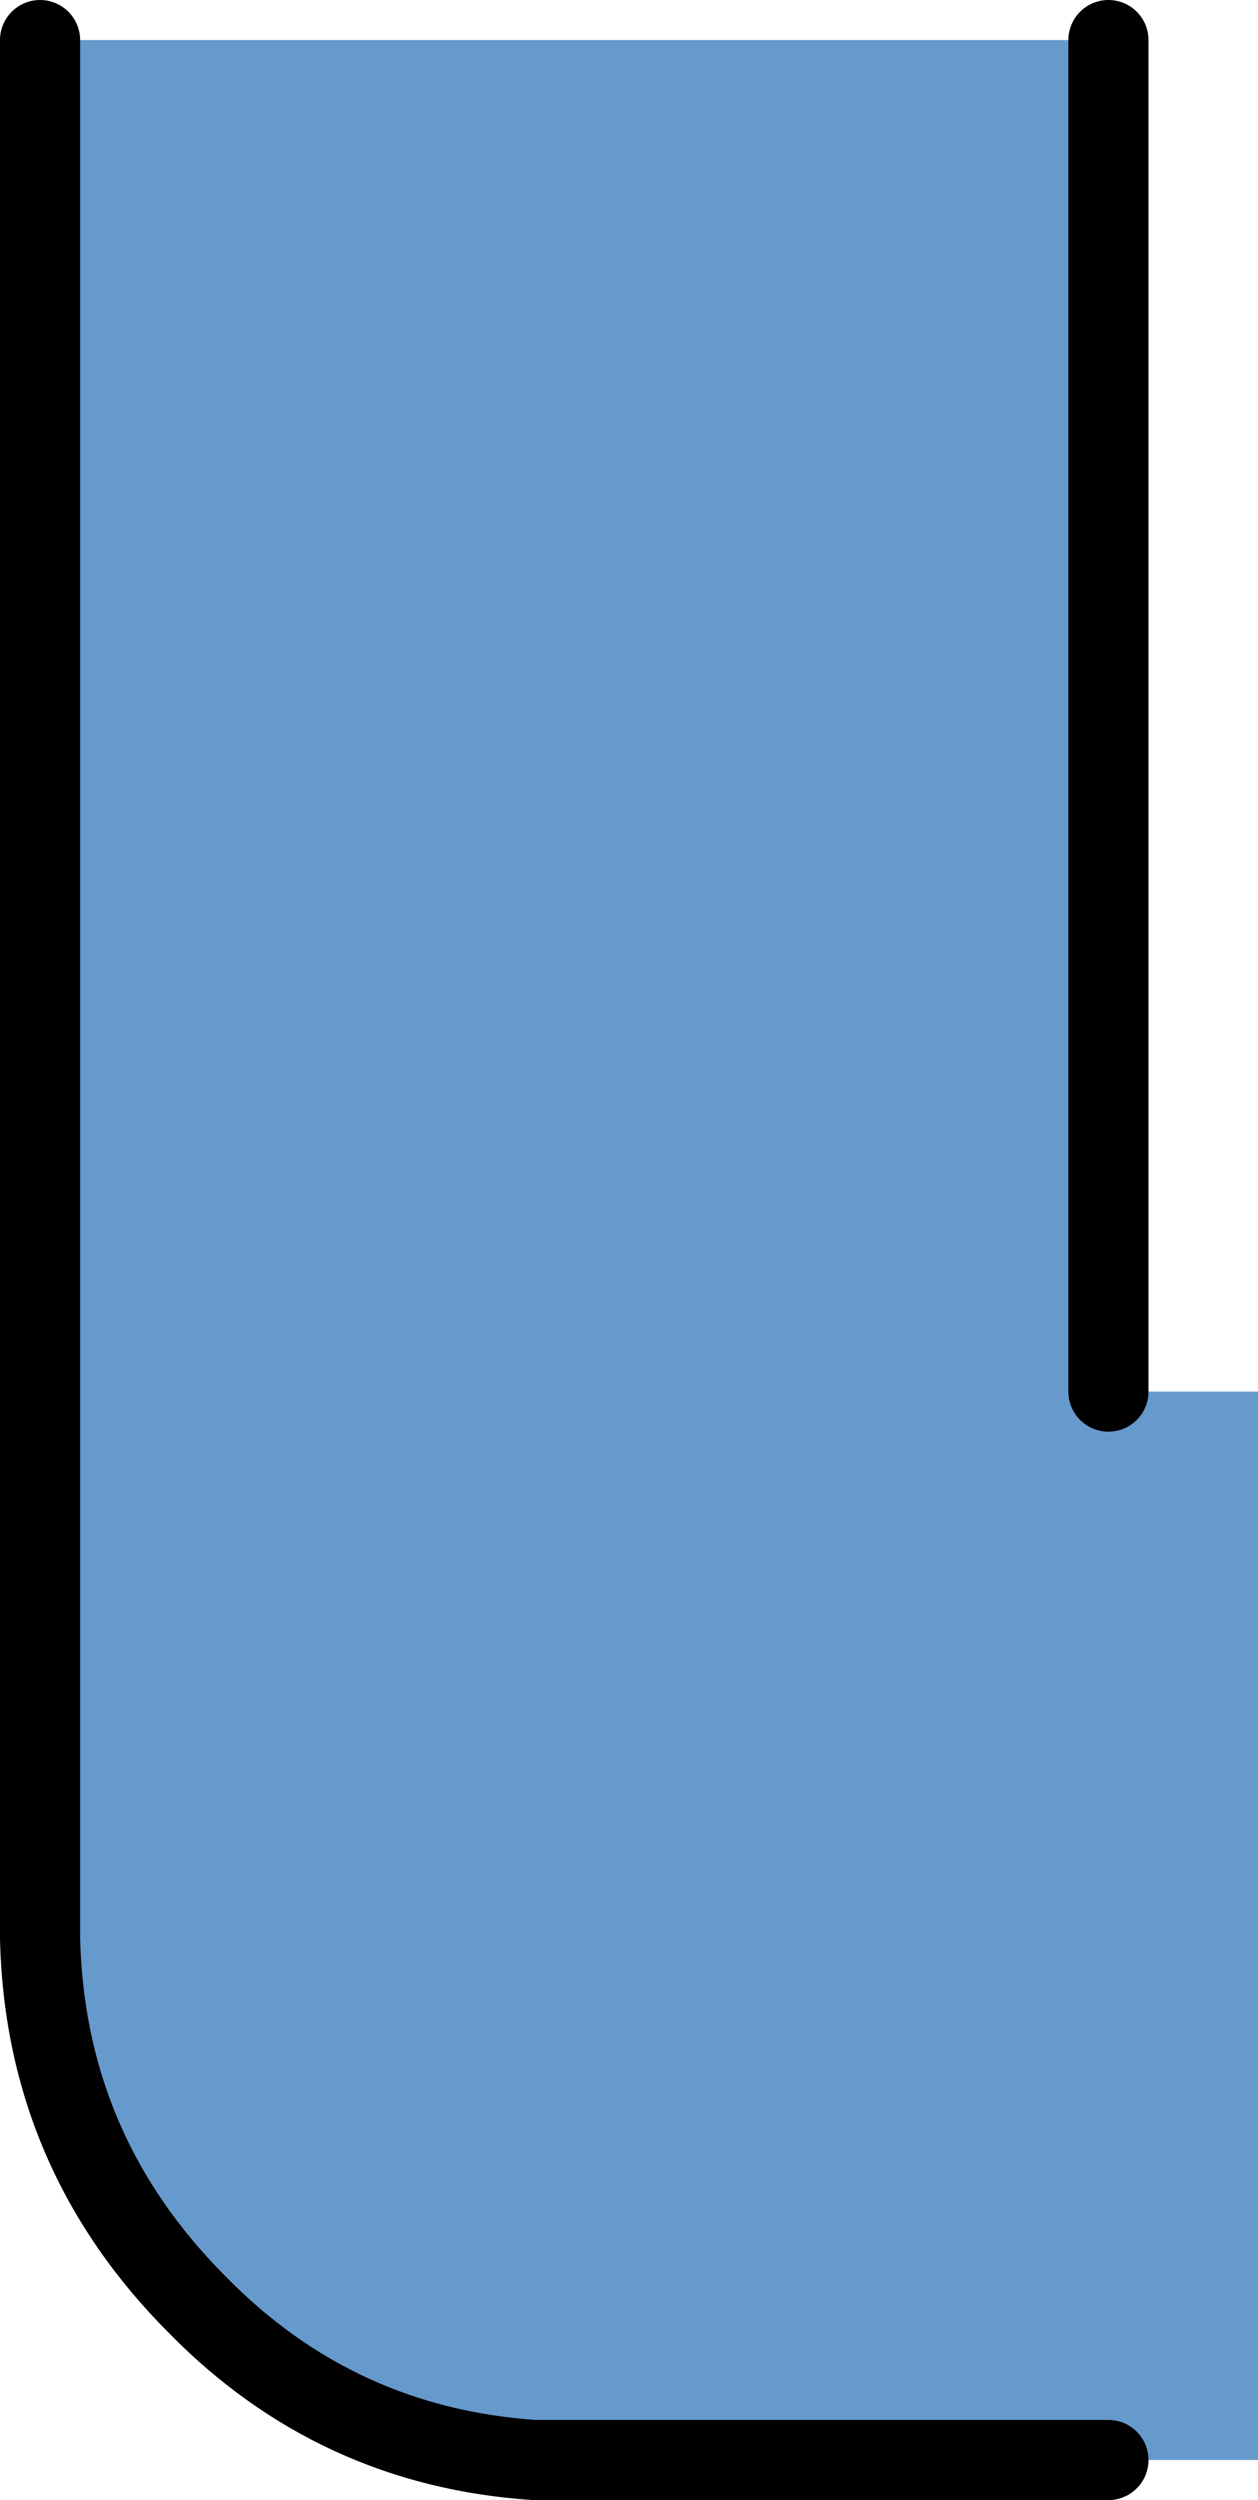
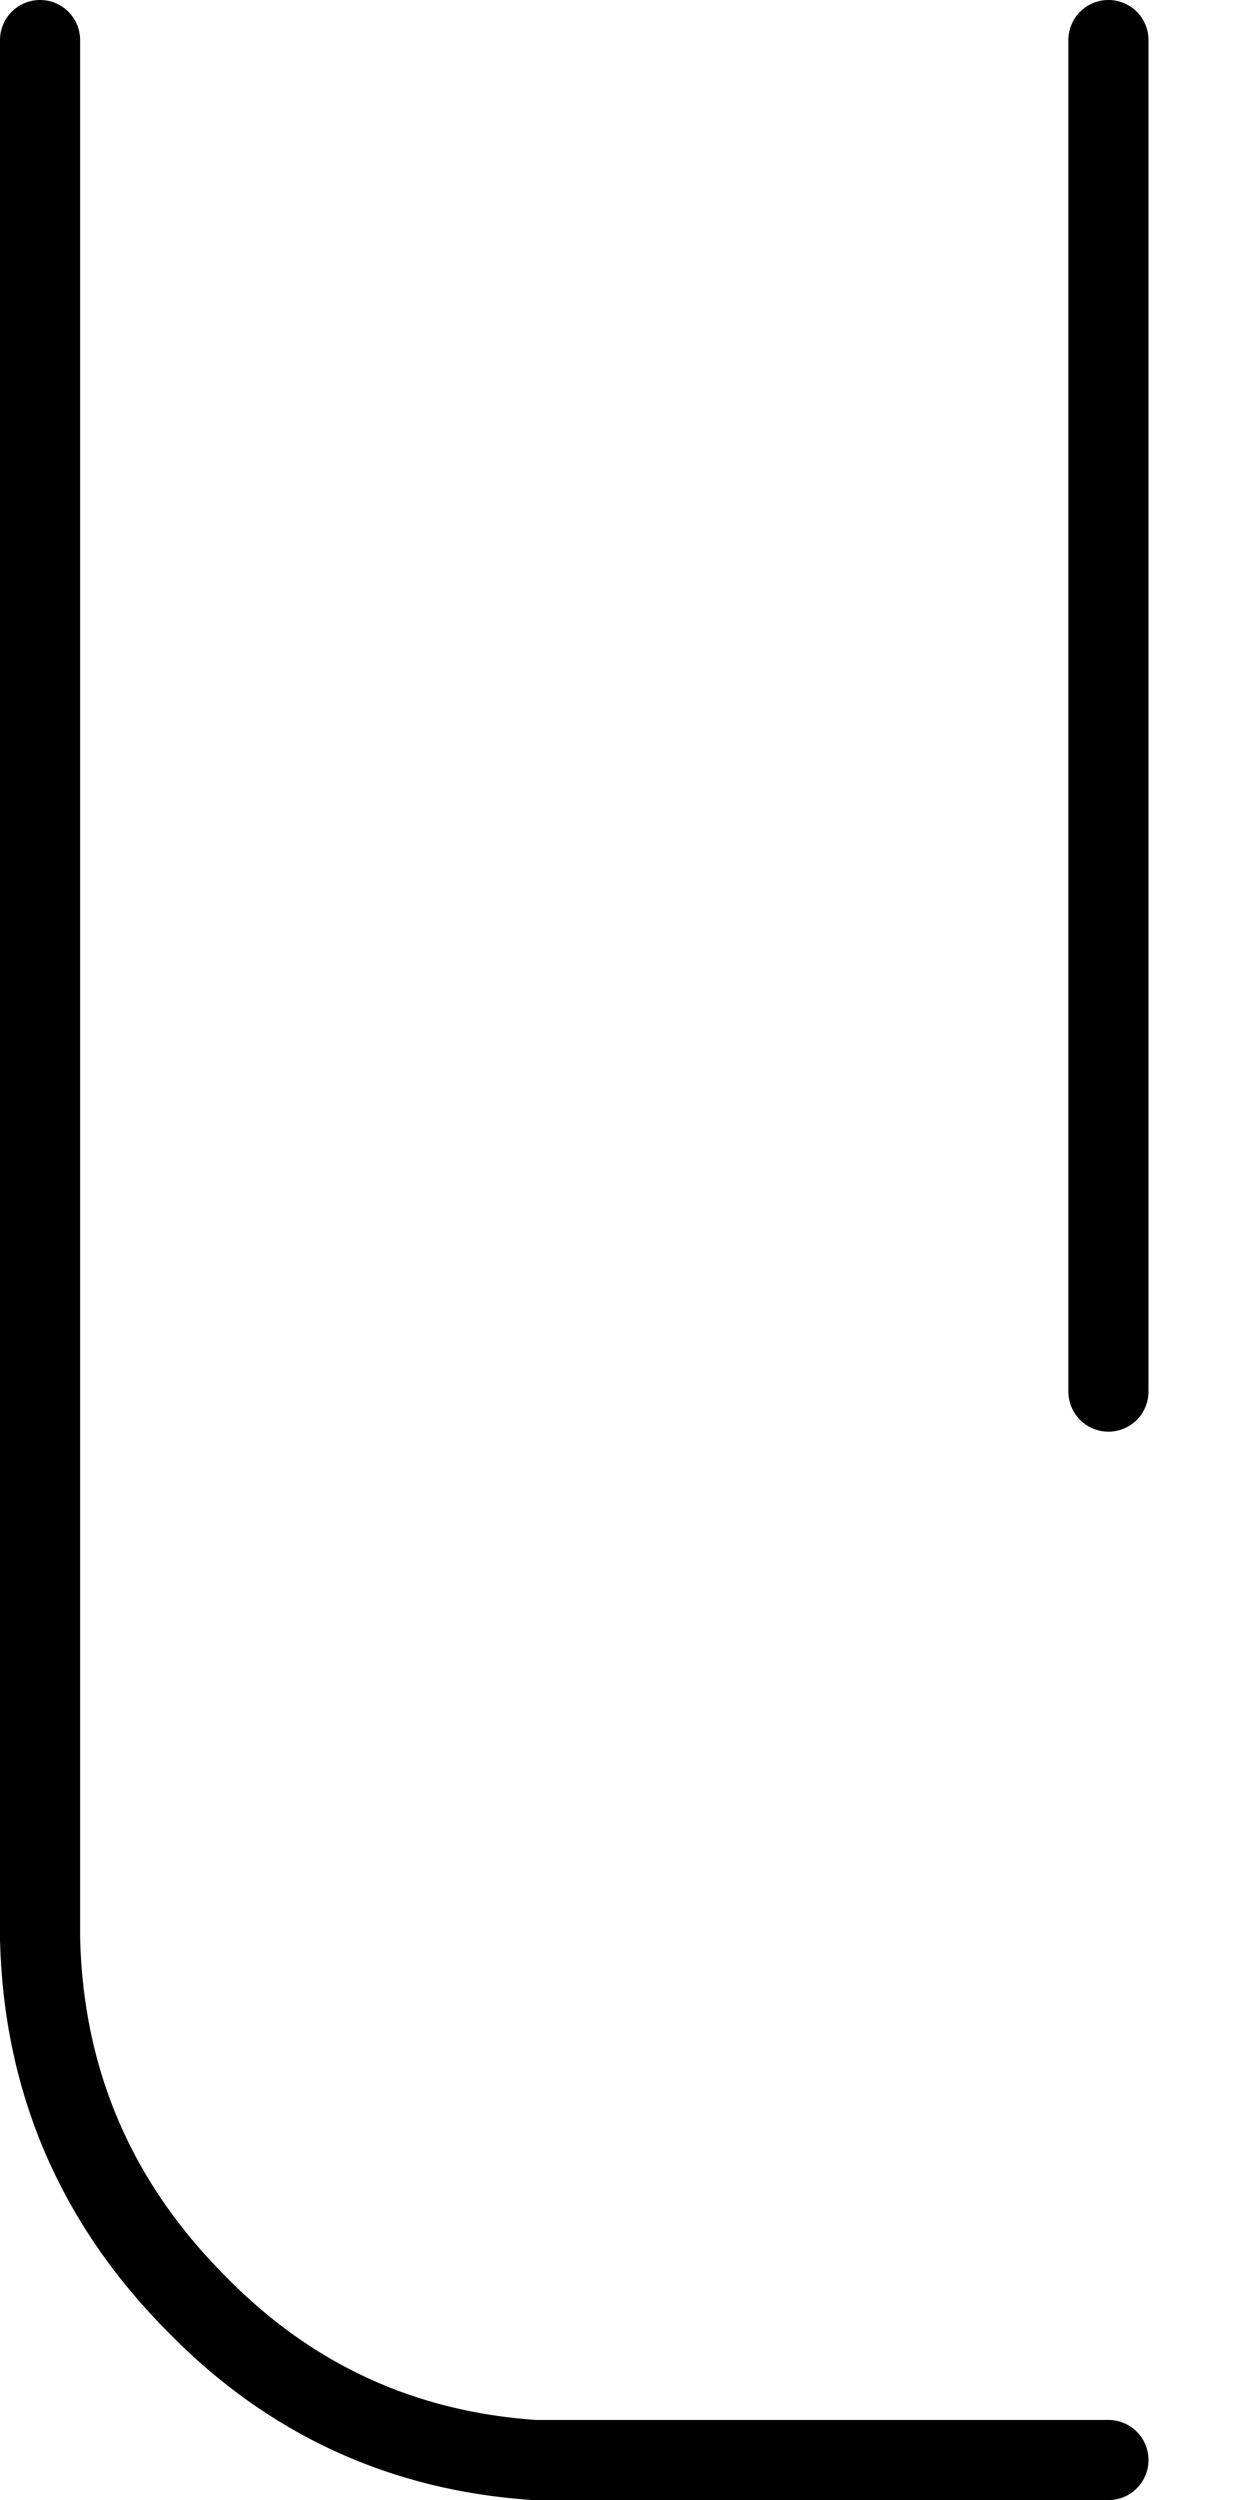
<svg xmlns="http://www.w3.org/2000/svg" height="46.8px" width="23.55px">
  <g transform="matrix(1.0, 0.0, 0.0, 1.0, 10.75, 46.05)">
-     <path d="M10.0 0.0 L0.75 0.0 0.0 0.0 -0.75 0.0 Q-4.45 -0.25 -7.05 -2.9 -9.9 -5.75 -10.0 -9.75 L-10.0 -45.3 10.0 -45.3 10.0 -20.0 12.8 -20.0 12.8 0.0 10.0 0.0" fill="#6699cc" fill-rule="evenodd" stroke="none" />
    <path d="M-10.0 -45.3 L-10.0 -9.75 Q-9.9 -5.75 -7.05 -2.9 -4.45 -0.25 -0.75 0.0 L0.0 0.0 0.75 0.0 10.0 0.0 M10.0 -20.0 L10.0 -45.3" fill="none" stroke="#000000" stroke-linecap="round" stroke-linejoin="round" stroke-width="1.5" />
  </g>
</svg>